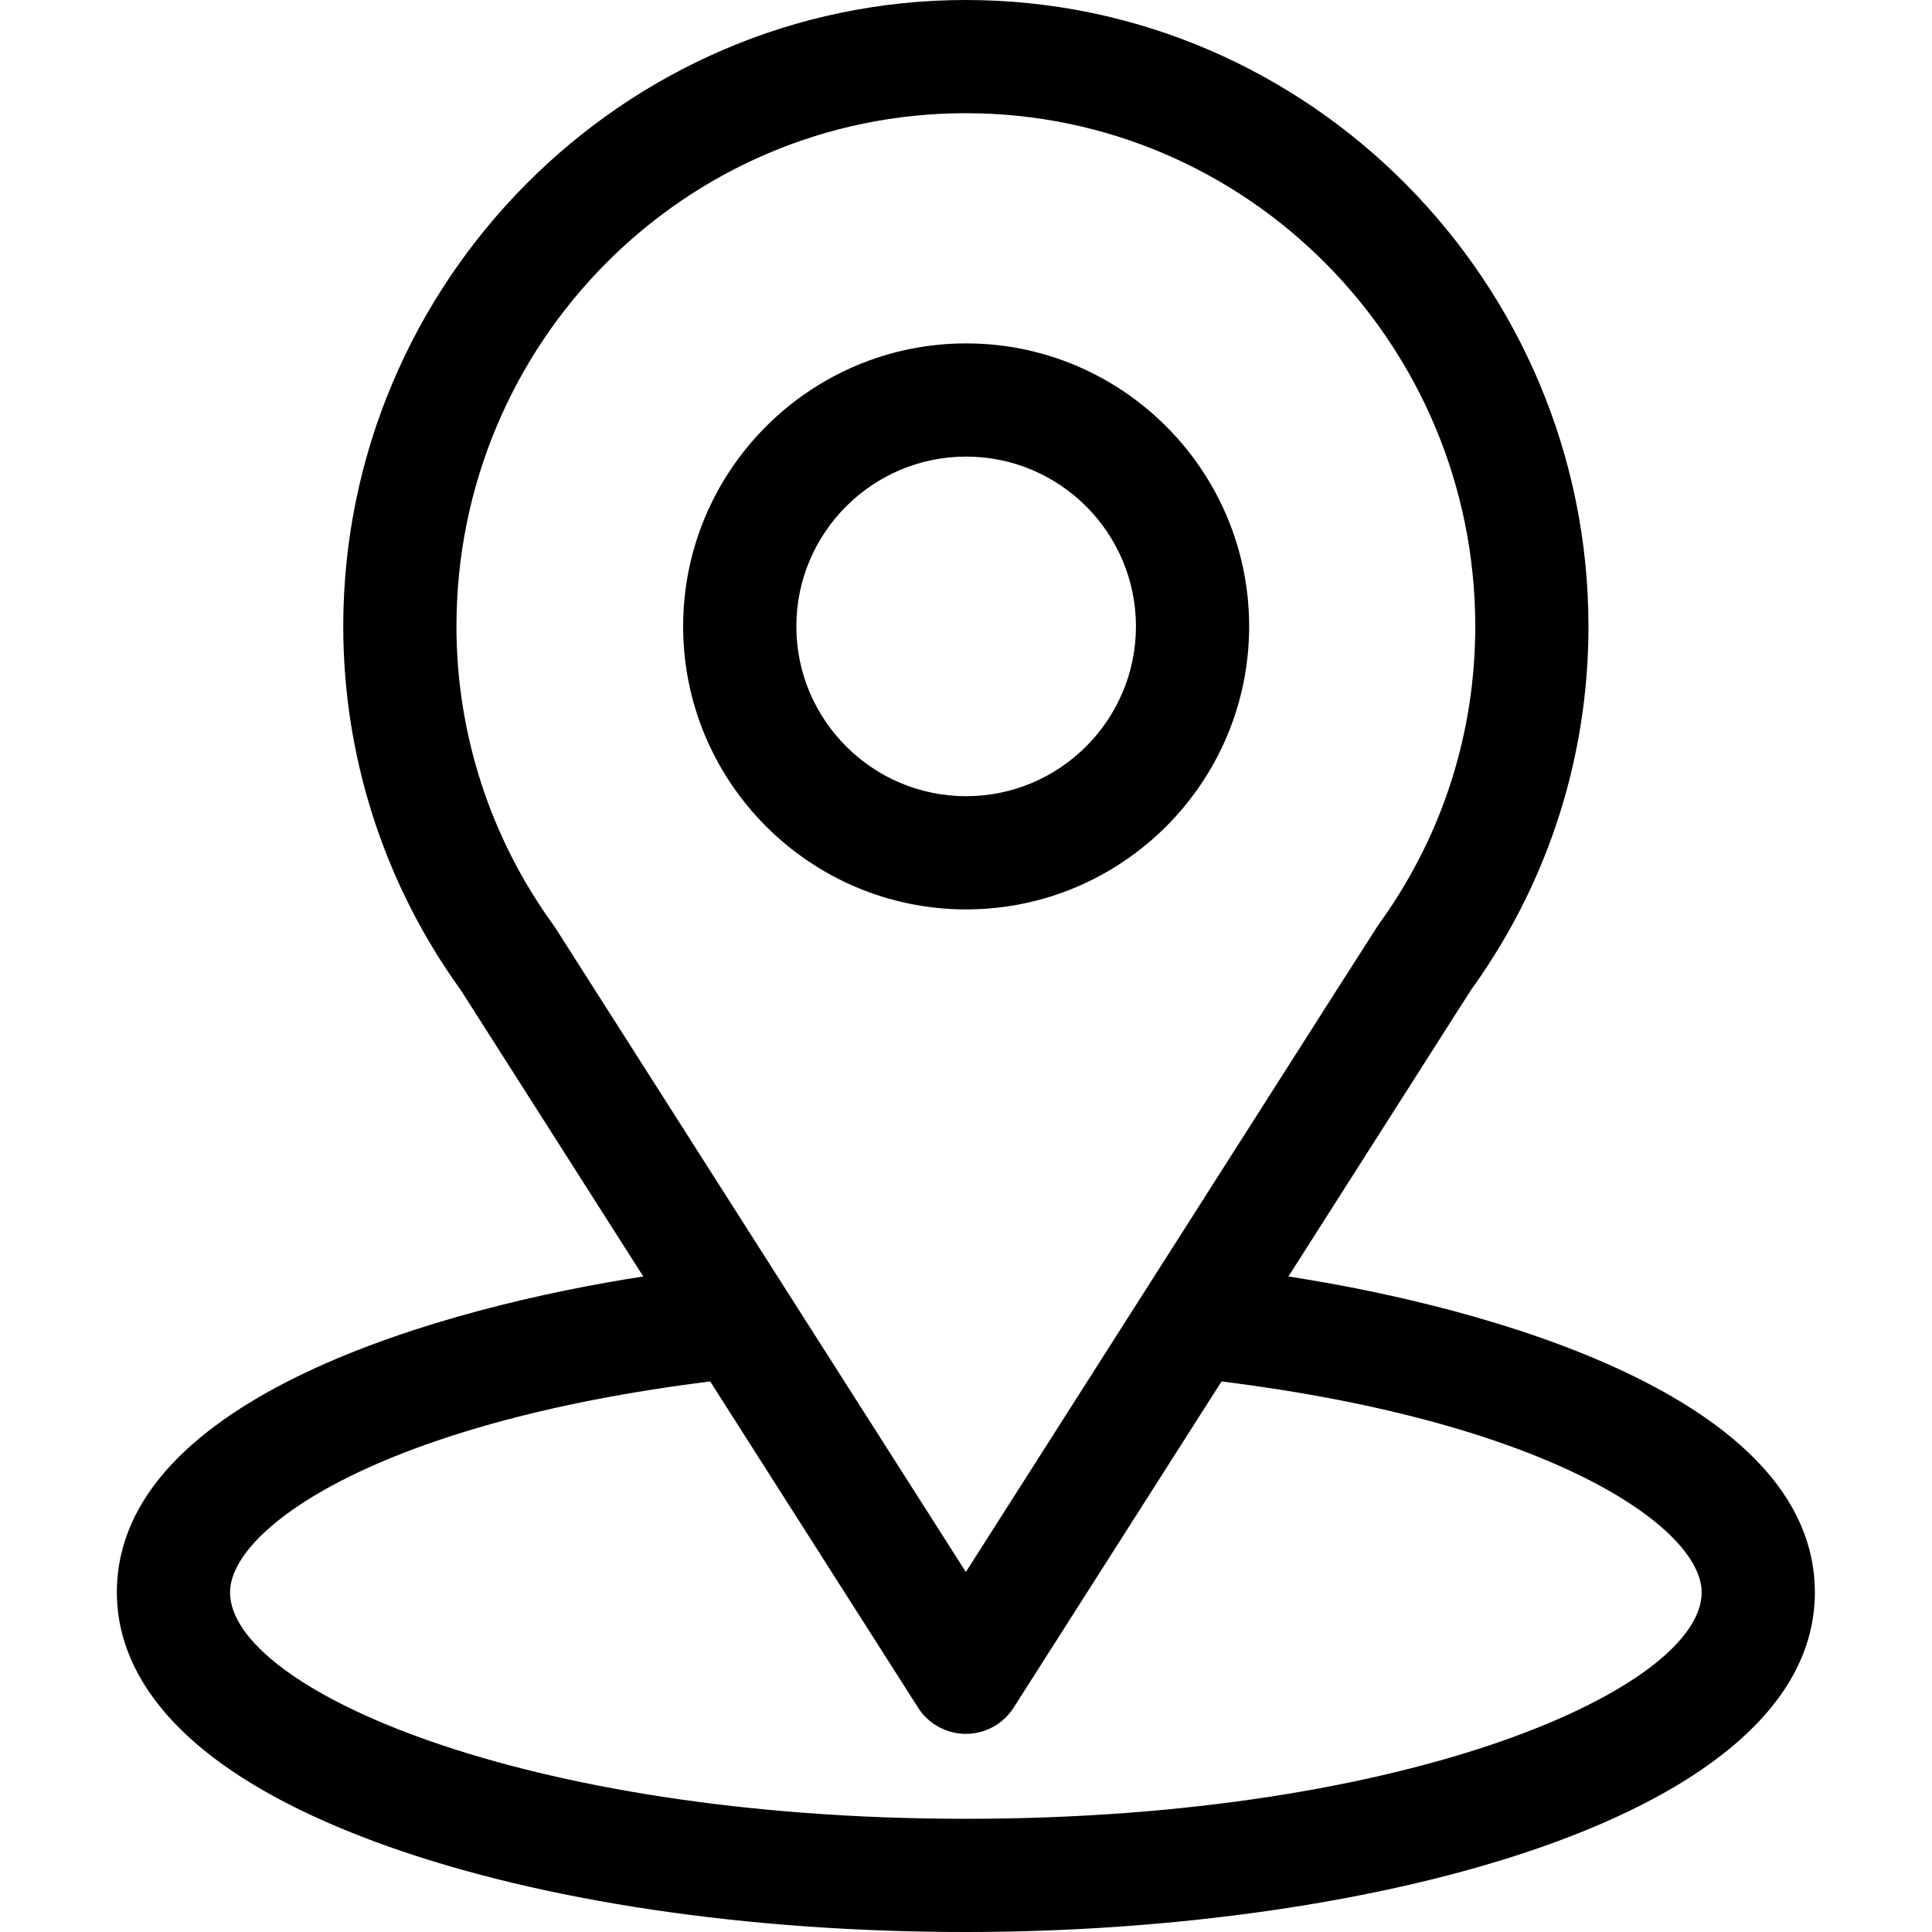
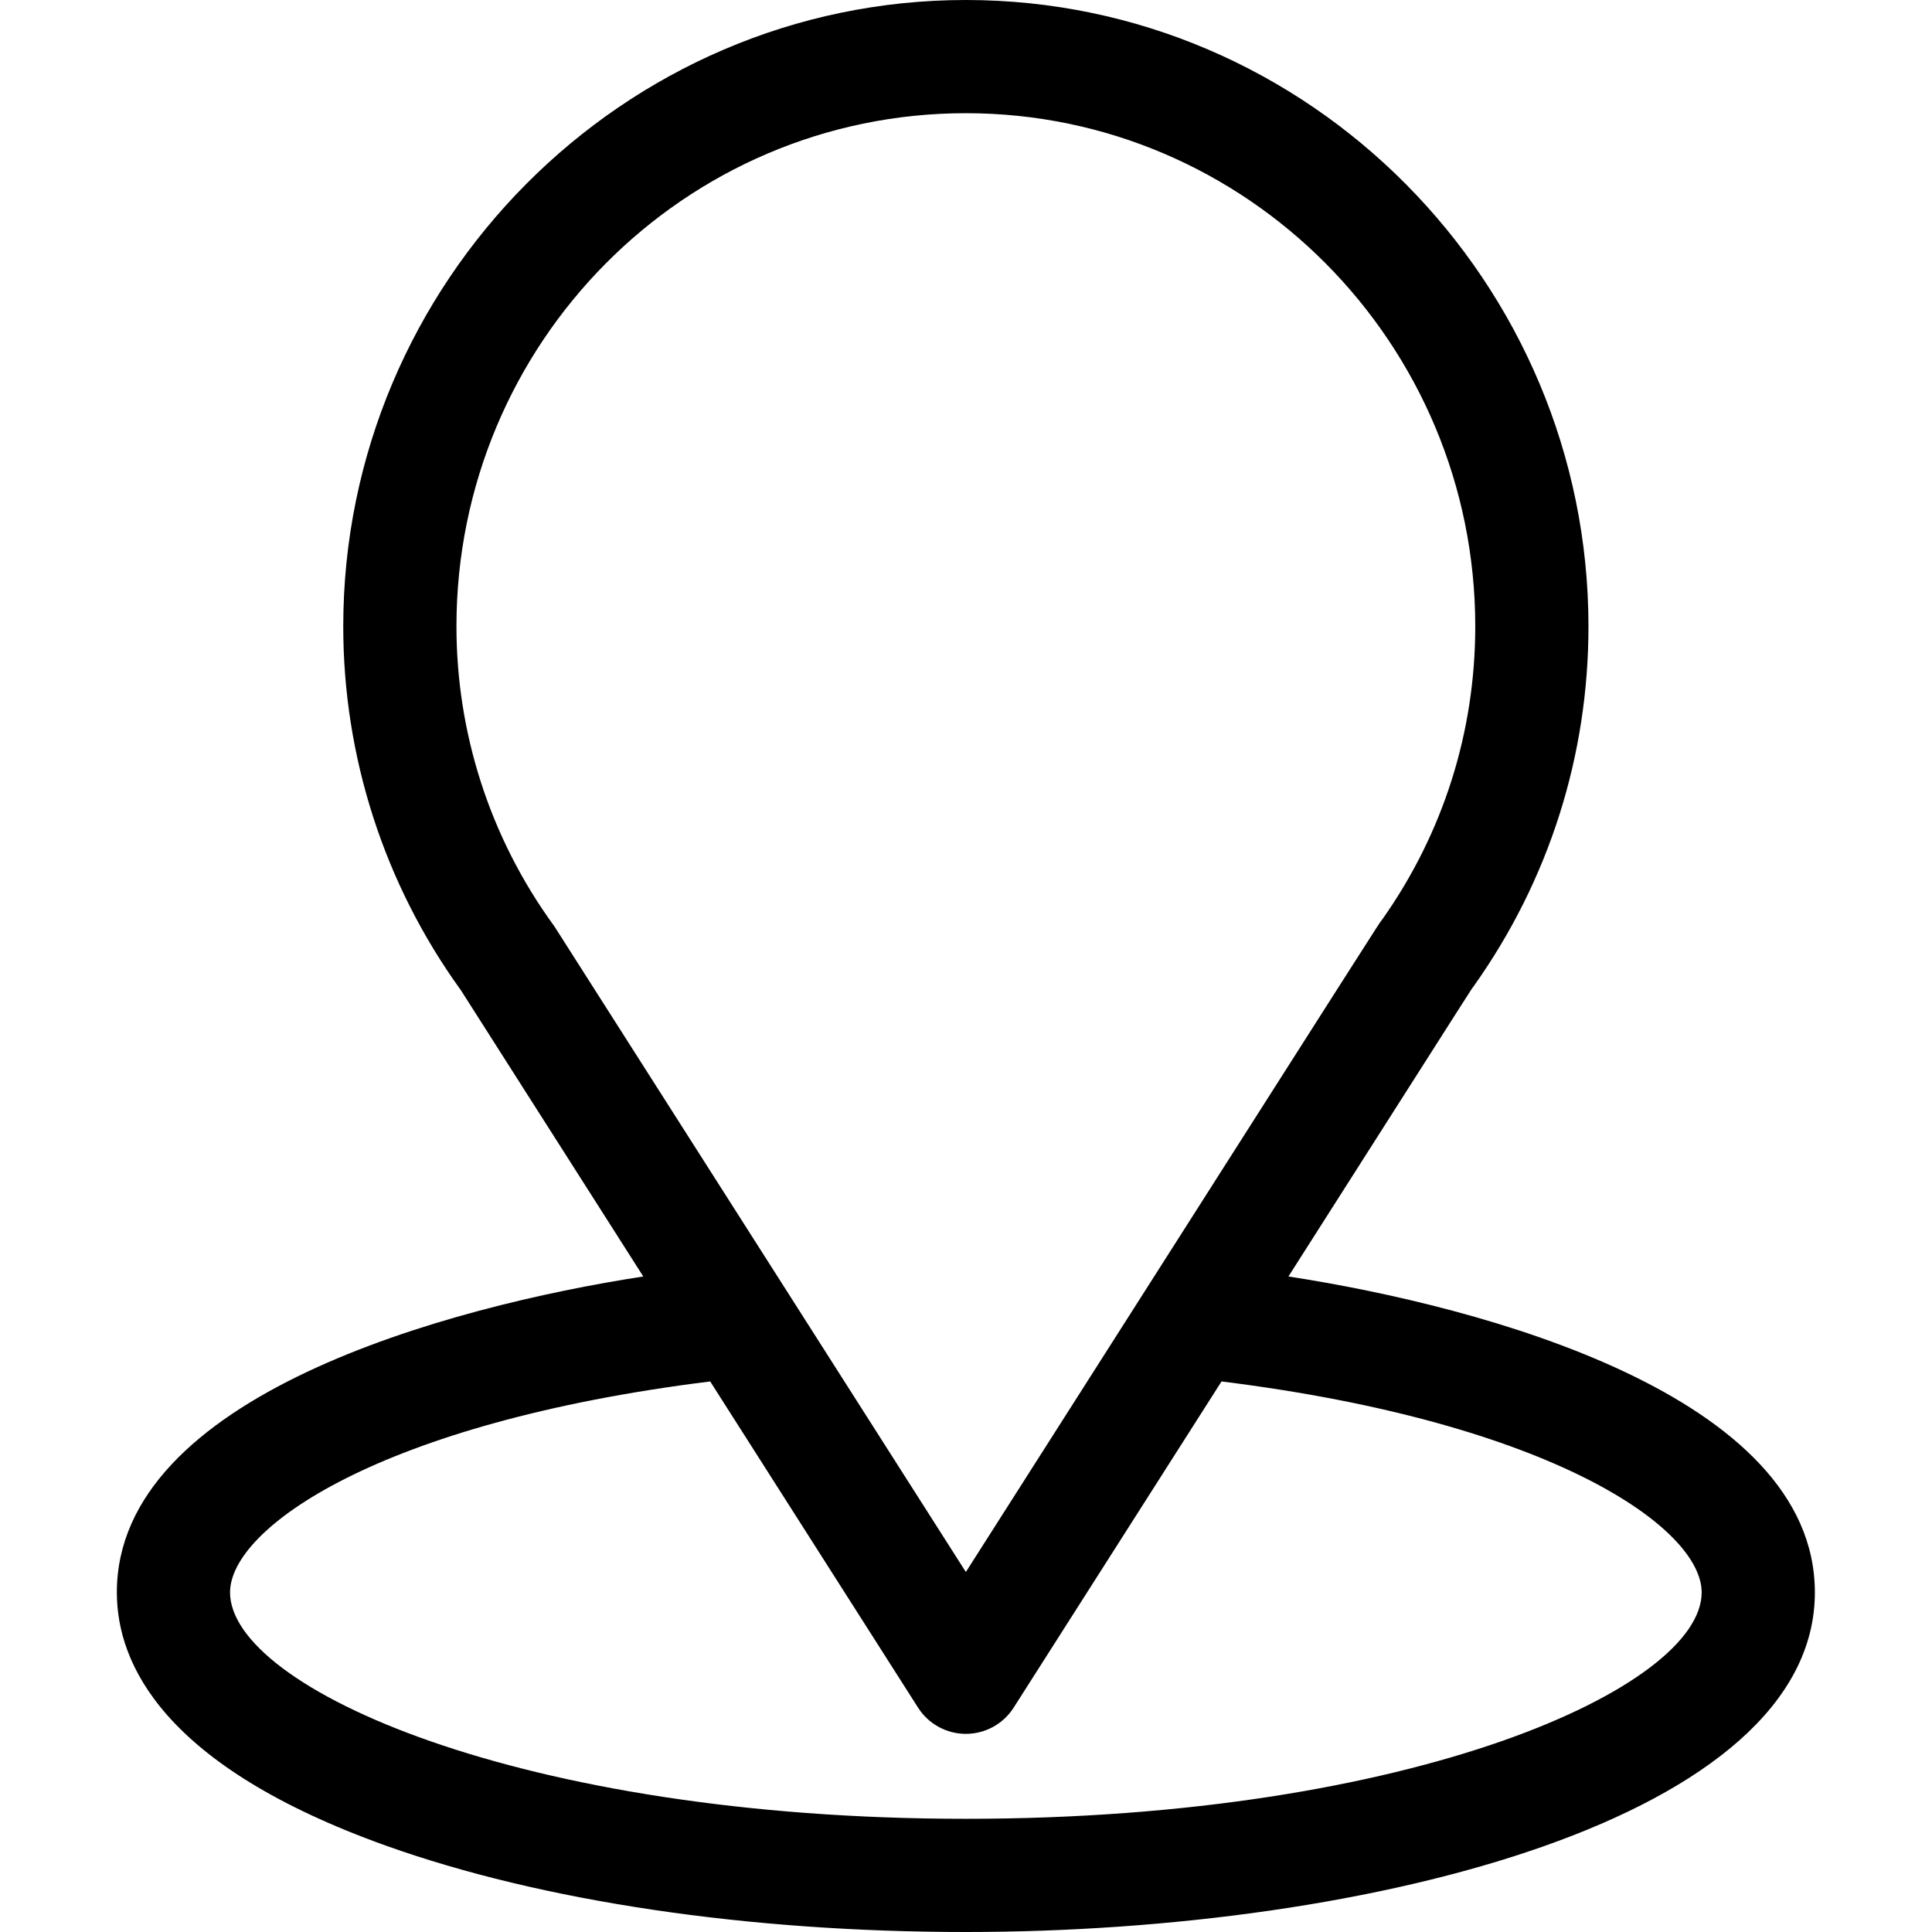
<svg xmlns="http://www.w3.org/2000/svg" width="27" height="27" viewBox="0 0 27 27" fill="none">
  <path d="M18.006 17.839C20.879 13.331 20.517 13.893 20.6 13.776C21.646 12.3 22.199 10.564 22.199 8.754C22.199 3.954 18.304 0 13.498 0C8.708 0 4.797 3.946 4.797 8.754C4.797 10.563 5.361 12.345 6.442 13.84L8.99 17.839C6.265 18.258 1.633 19.506 1.633 22.254C1.633 23.256 2.287 24.683 5.401 25.796C7.576 26.572 10.452 27 13.498 27C19.195 27 25.363 25.393 25.363 22.254C25.363 19.506 20.736 18.259 18.006 17.839ZM7.763 12.97C7.754 12.956 7.745 12.943 7.736 12.93C6.837 11.693 6.379 10.227 6.379 8.754C6.379 4.798 9.564 1.582 13.498 1.582C17.424 1.582 20.617 4.799 20.617 8.754C20.617 10.23 20.168 11.646 19.317 12.85C19.241 12.95 19.639 12.333 13.498 21.969L7.763 12.97ZM13.498 25.418C7.276 25.418 3.215 23.589 3.215 22.254C3.215 21.357 5.301 19.881 9.925 19.306L12.831 23.866C12.976 24.093 13.228 24.231 13.498 24.231C13.768 24.231 14.02 24.093 14.165 23.866L17.071 19.306C21.695 19.881 23.781 21.357 23.781 22.254C23.781 23.578 19.757 25.418 13.498 25.418Z" fill="black" />
-   <path d="M13.502 4.799C11.321 4.799 9.547 6.573 9.547 8.754C9.547 10.935 11.321 12.709 13.502 12.709C15.683 12.709 17.457 10.935 17.457 8.754C17.457 6.573 15.683 4.799 13.502 4.799ZM13.502 11.127C12.194 11.127 11.129 10.062 11.129 8.754C11.129 7.445 12.194 6.381 13.502 6.381C14.81 6.381 15.875 7.445 15.875 8.754C15.875 10.062 14.81 11.127 13.502 11.127Z" fill="black" />
</svg>